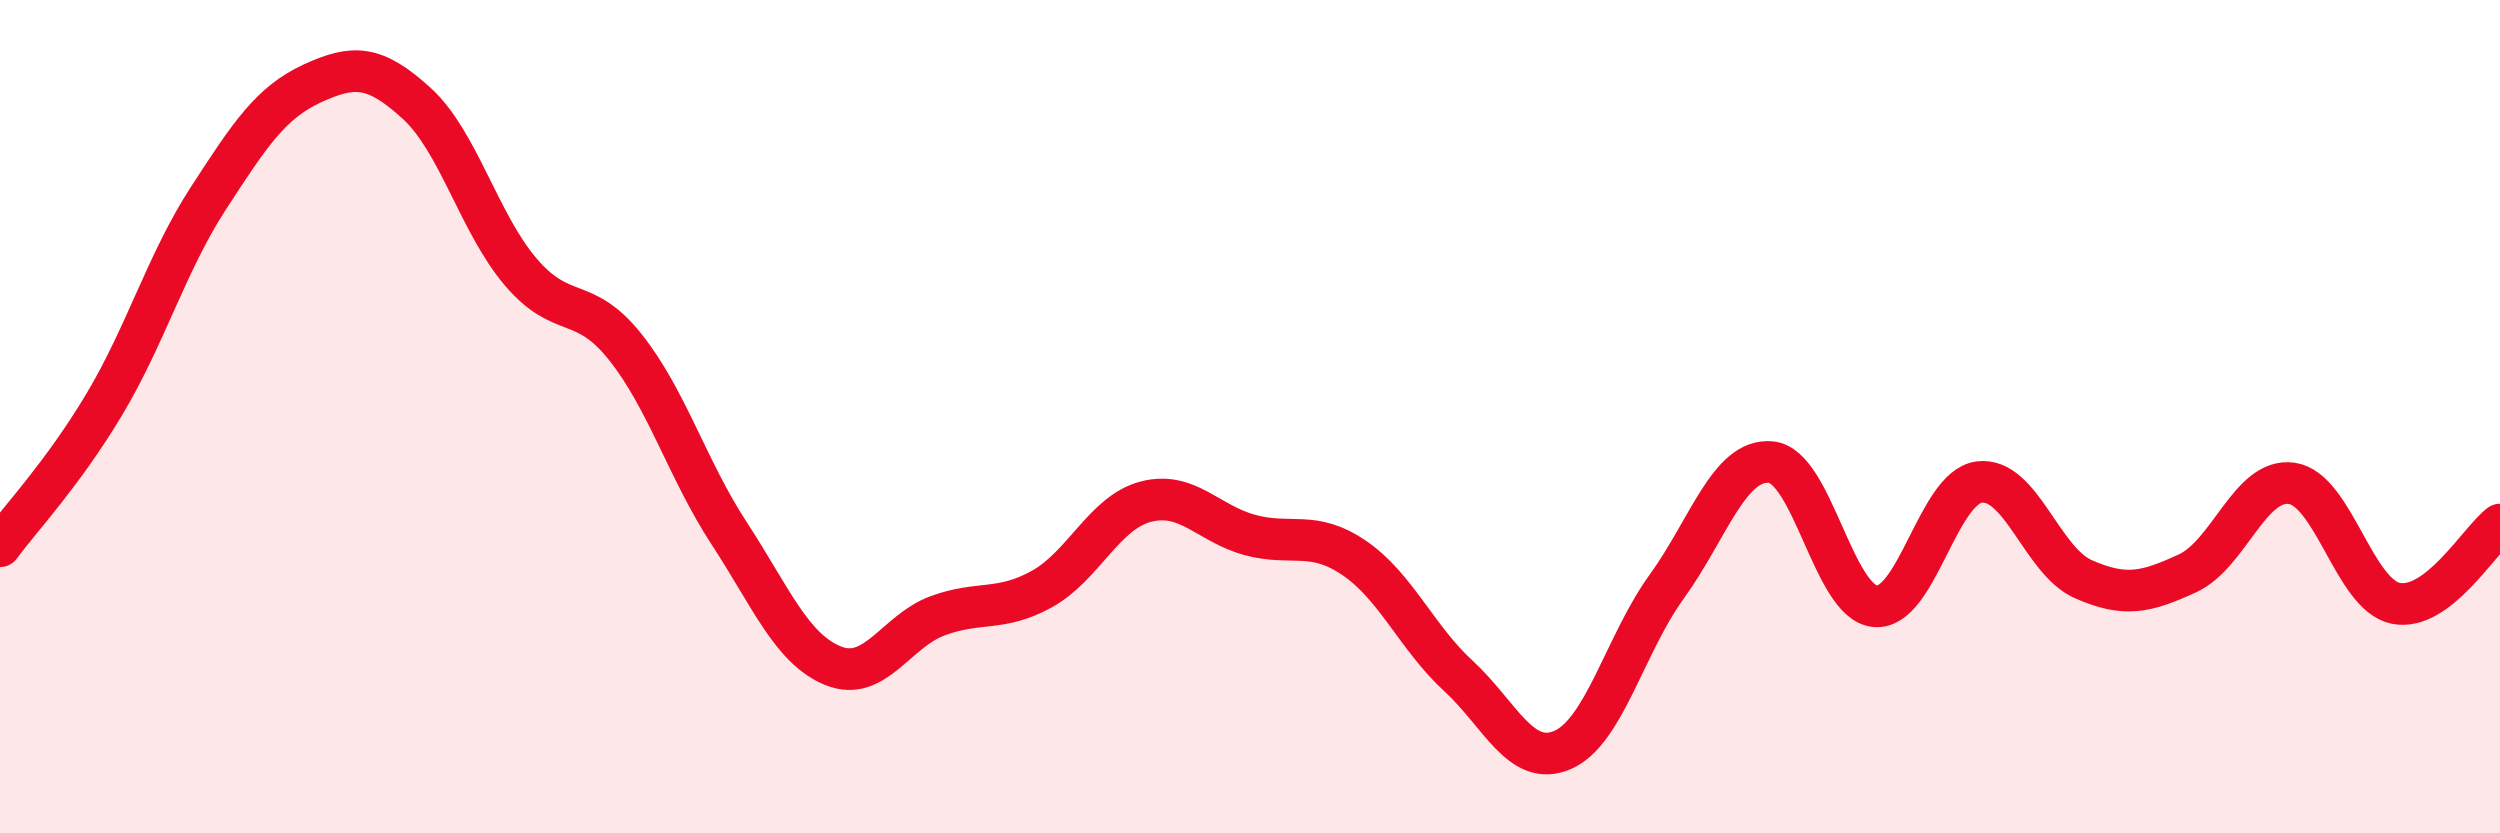
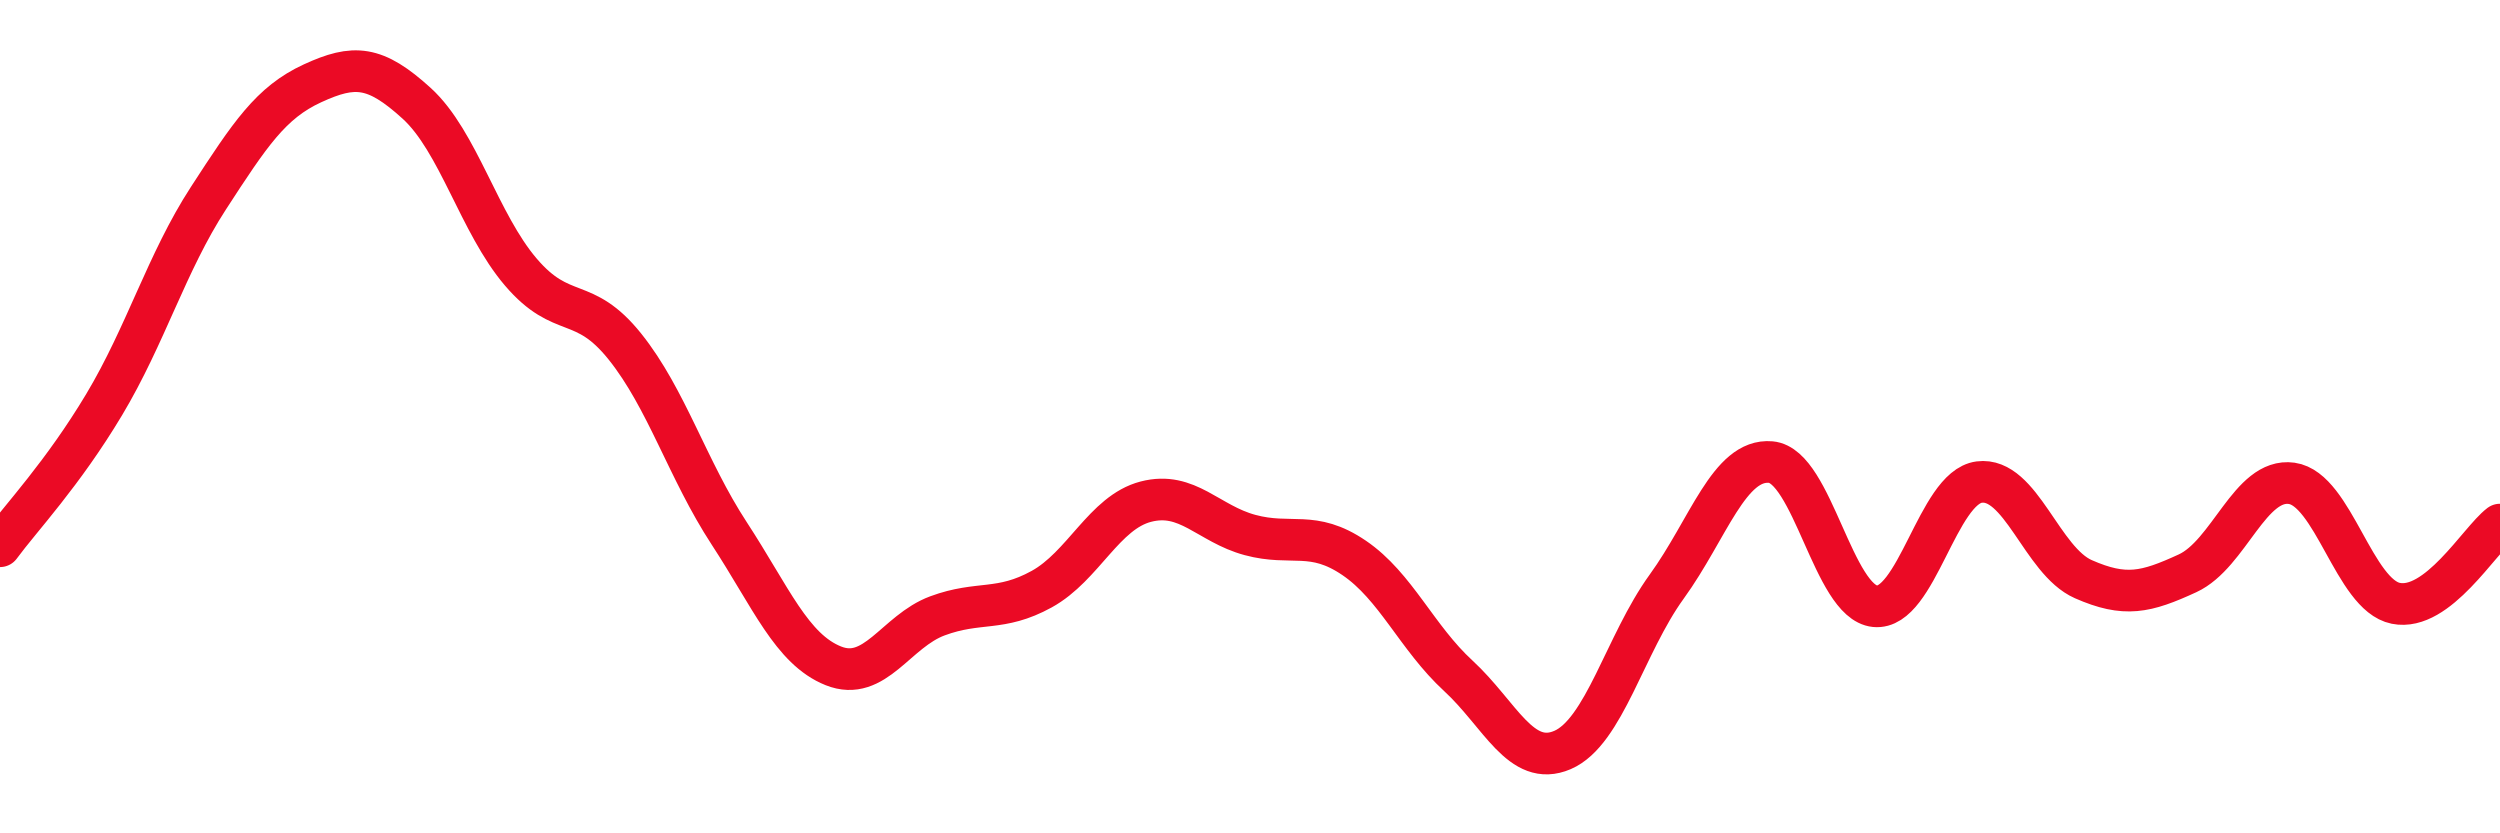
<svg xmlns="http://www.w3.org/2000/svg" width="60" height="20" viewBox="0 0 60 20">
-   <path d="M 0,13.11 C 0.5,12.43 1.5,11.38 2.5,9.71 C 3.5,8.04 4,6.3 5,4.76 C 6,3.22 6.5,2.46 7.5,2 C 8.5,1.54 9,1.57 10,2.48 C 11,3.39 11.5,5.36 12.5,6.53 C 13.5,7.7 14,7.07 15,8.32 C 16,9.57 16.5,11.27 17.5,12.8 C 18.5,14.33 19,15.58 20,15.98 C 21,16.38 21.5,15.15 22.5,14.78 C 23.5,14.41 24,14.69 25,14.14 C 26,13.59 26.5,12.3 27.5,12.04 C 28.5,11.78 29,12.57 30,12.84 C 31,13.11 31.5,12.71 32.5,13.39 C 33.5,14.07 34,15.3 35,16.22 C 36,17.14 36.5,18.43 37.5,18 C 38.5,17.57 39,15.46 40,14.08 C 41,12.7 41.5,11 42.5,11.09 C 43.5,11.18 44,14.45 45,14.55 C 46,14.65 46.5,11.7 47.5,11.57 C 48.5,11.44 49,13.46 50,13.9 C 51,14.34 51.5,14.22 52.5,13.76 C 53.5,13.3 54,11.46 55,11.6 C 56,11.74 56.5,14.28 57.5,14.48 C 58.5,14.68 59.5,12.97 60,12.59L60 20L0 20Z" fill="#EB0A25" opacity="0.1" stroke-linecap="round" stroke-linejoin="round" />
  <path d="M 0,13.11 C 0.5,12.43 1.5,11.38 2.5,9.71 C 3.5,8.04 4,6.3 5,4.76 C 6,3.22 6.5,2.46 7.5,2 C 8.5,1.54 9,1.57 10,2.48 C 11,3.39 11.5,5.36 12.5,6.53 C 13.5,7.7 14,7.07 15,8.32 C 16,9.57 16.5,11.27 17.5,12.8 C 18.5,14.33 19,15.58 20,15.98 C 21,16.38 21.5,15.15 22.5,14.78 C 23.5,14.41 24,14.69 25,14.14 C 26,13.59 26.5,12.3 27.5,12.04 C 28.5,11.78 29,12.57 30,12.84 C 31,13.11 31.5,12.71 32.5,13.39 C 33.5,14.07 34,15.3 35,16.22 C 36,17.14 36.5,18.43 37.5,18 C 38.5,17.57 39,15.46 40,14.08 C 41,12.7 41.5,11 42.5,11.09 C 43.5,11.18 44,14.45 45,14.55 C 46,14.65 46.5,11.7 47.5,11.57 C 48.5,11.44 49,13.46 50,13.9 C 51,14.34 51.5,14.22 52.5,13.76 C 53.5,13.3 54,11.46 55,11.6 C 56,11.74 56.5,14.28 57.5,14.48 C 58.5,14.68 59.5,12.97 60,12.59" stroke="#EB0A25" stroke-width="1" fill="none" stroke-linecap="round" stroke-linejoin="round" />
</svg>